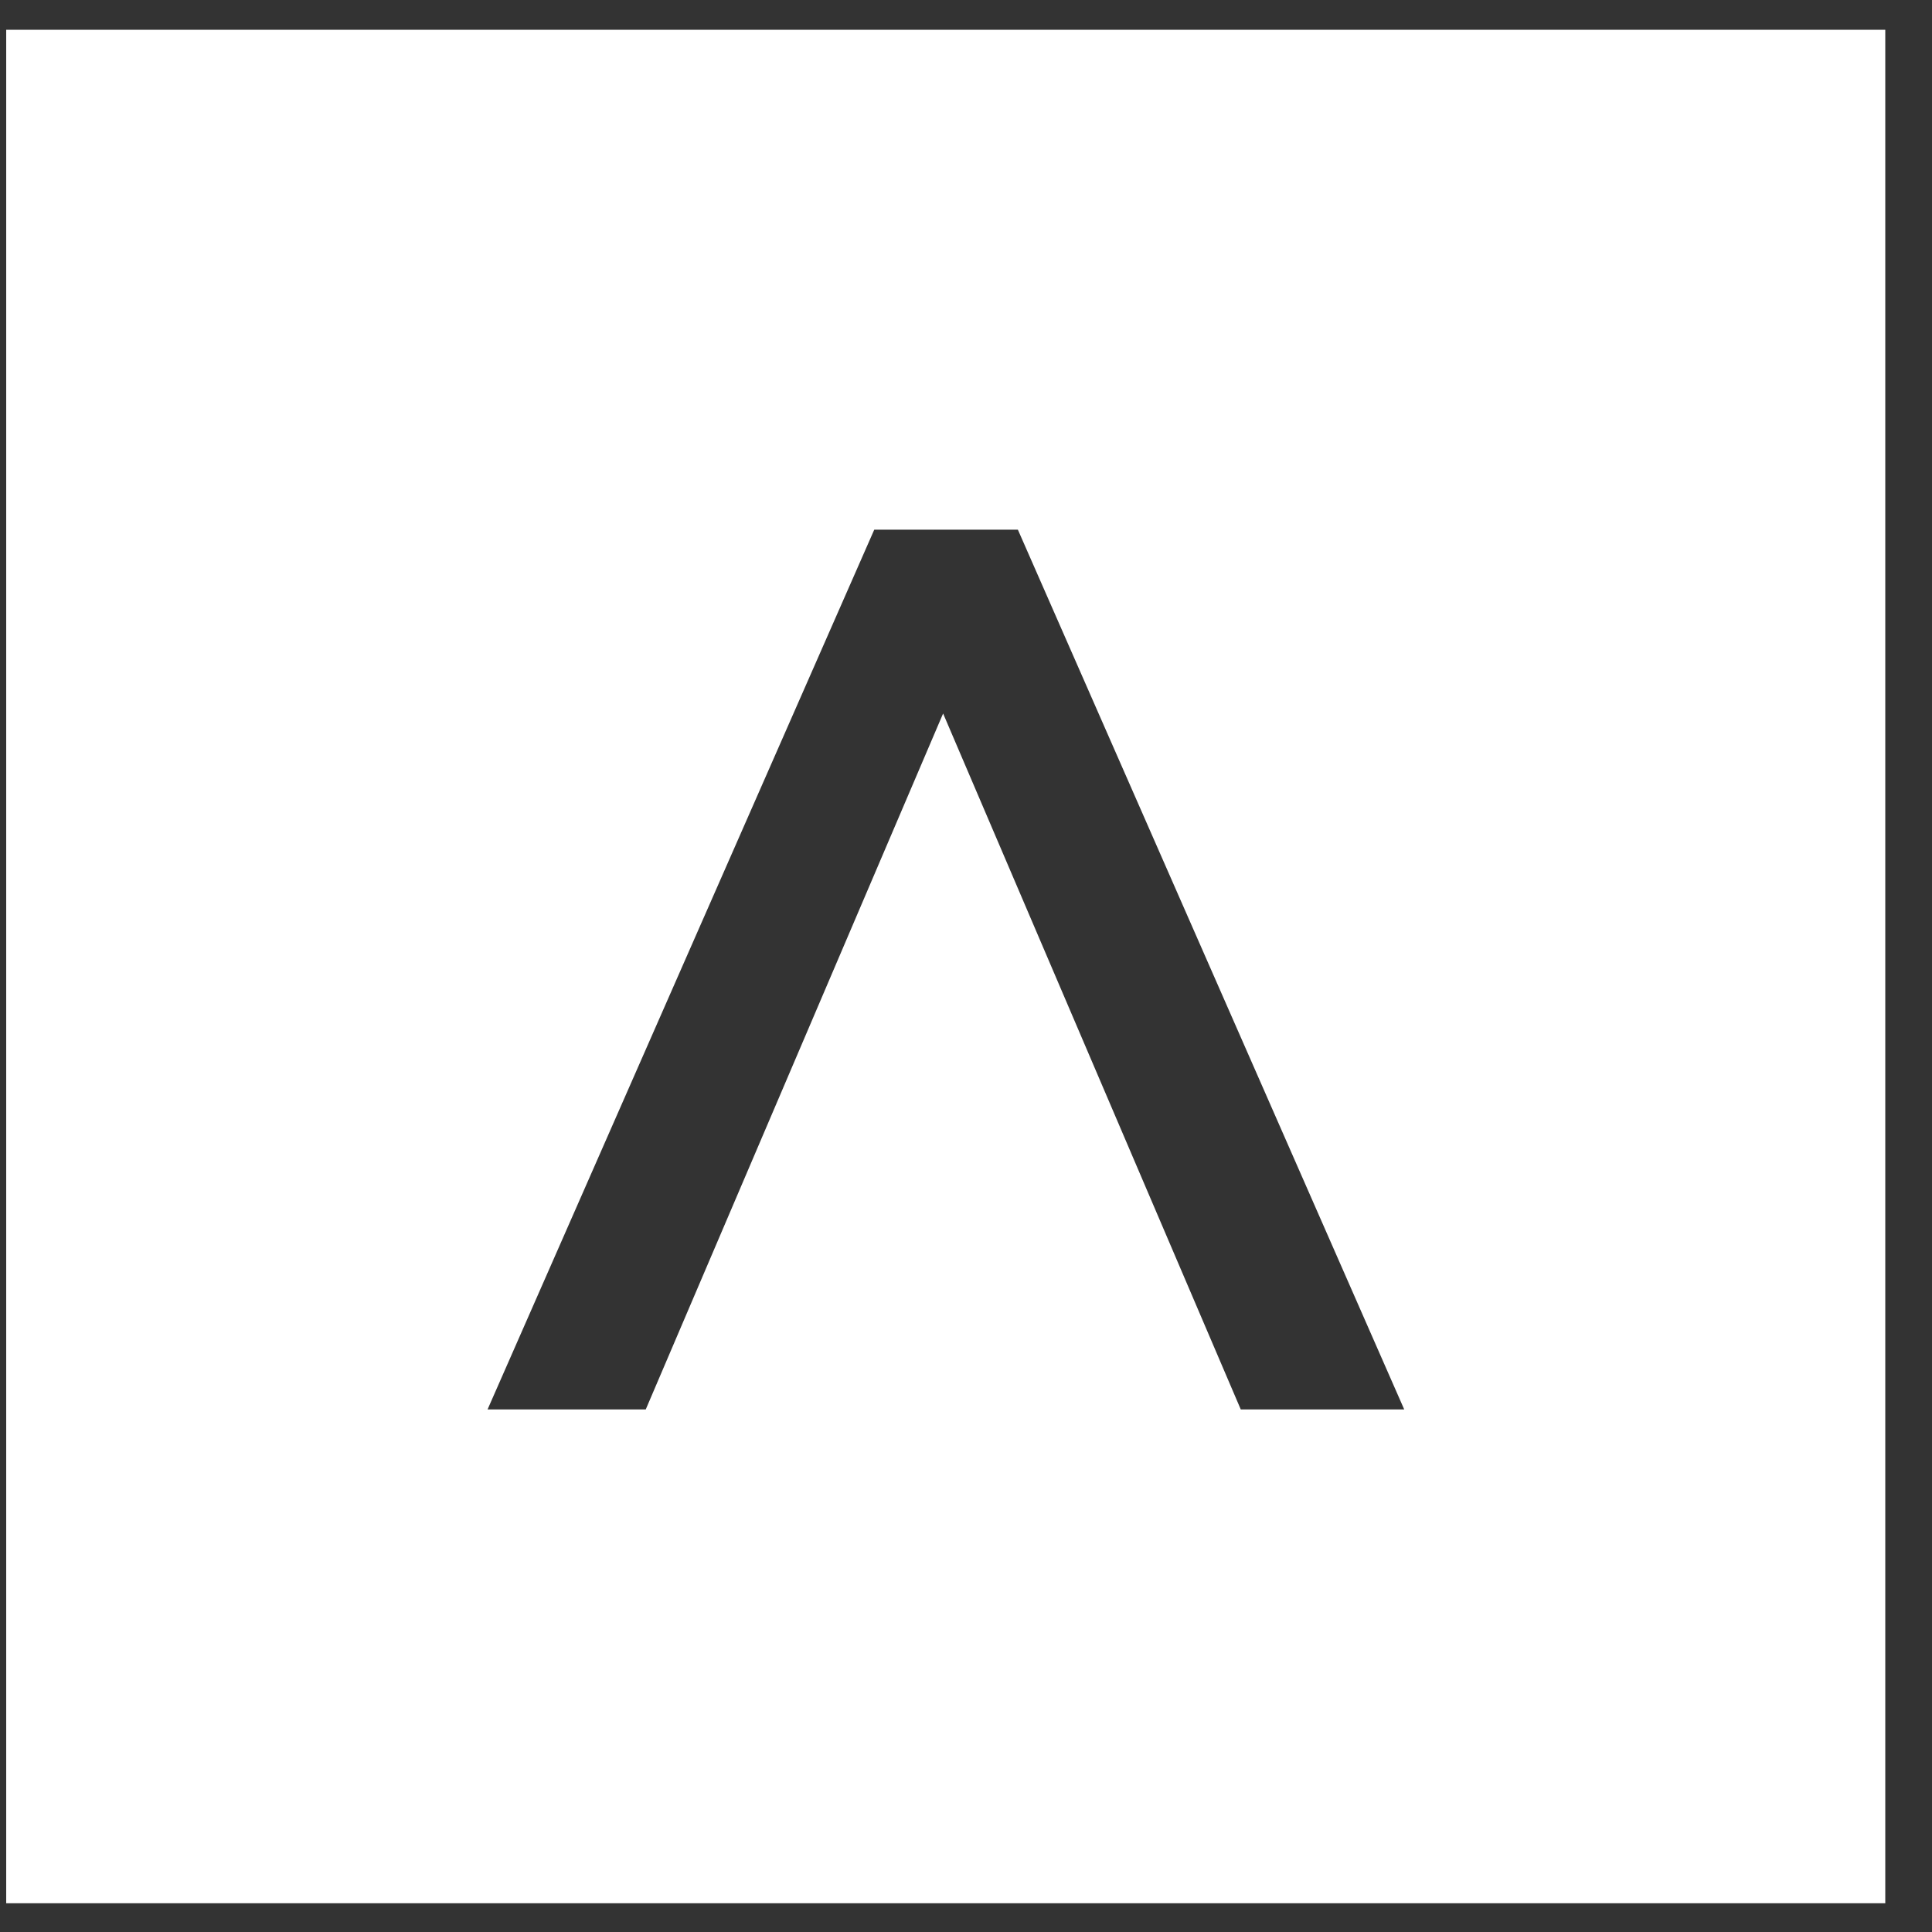
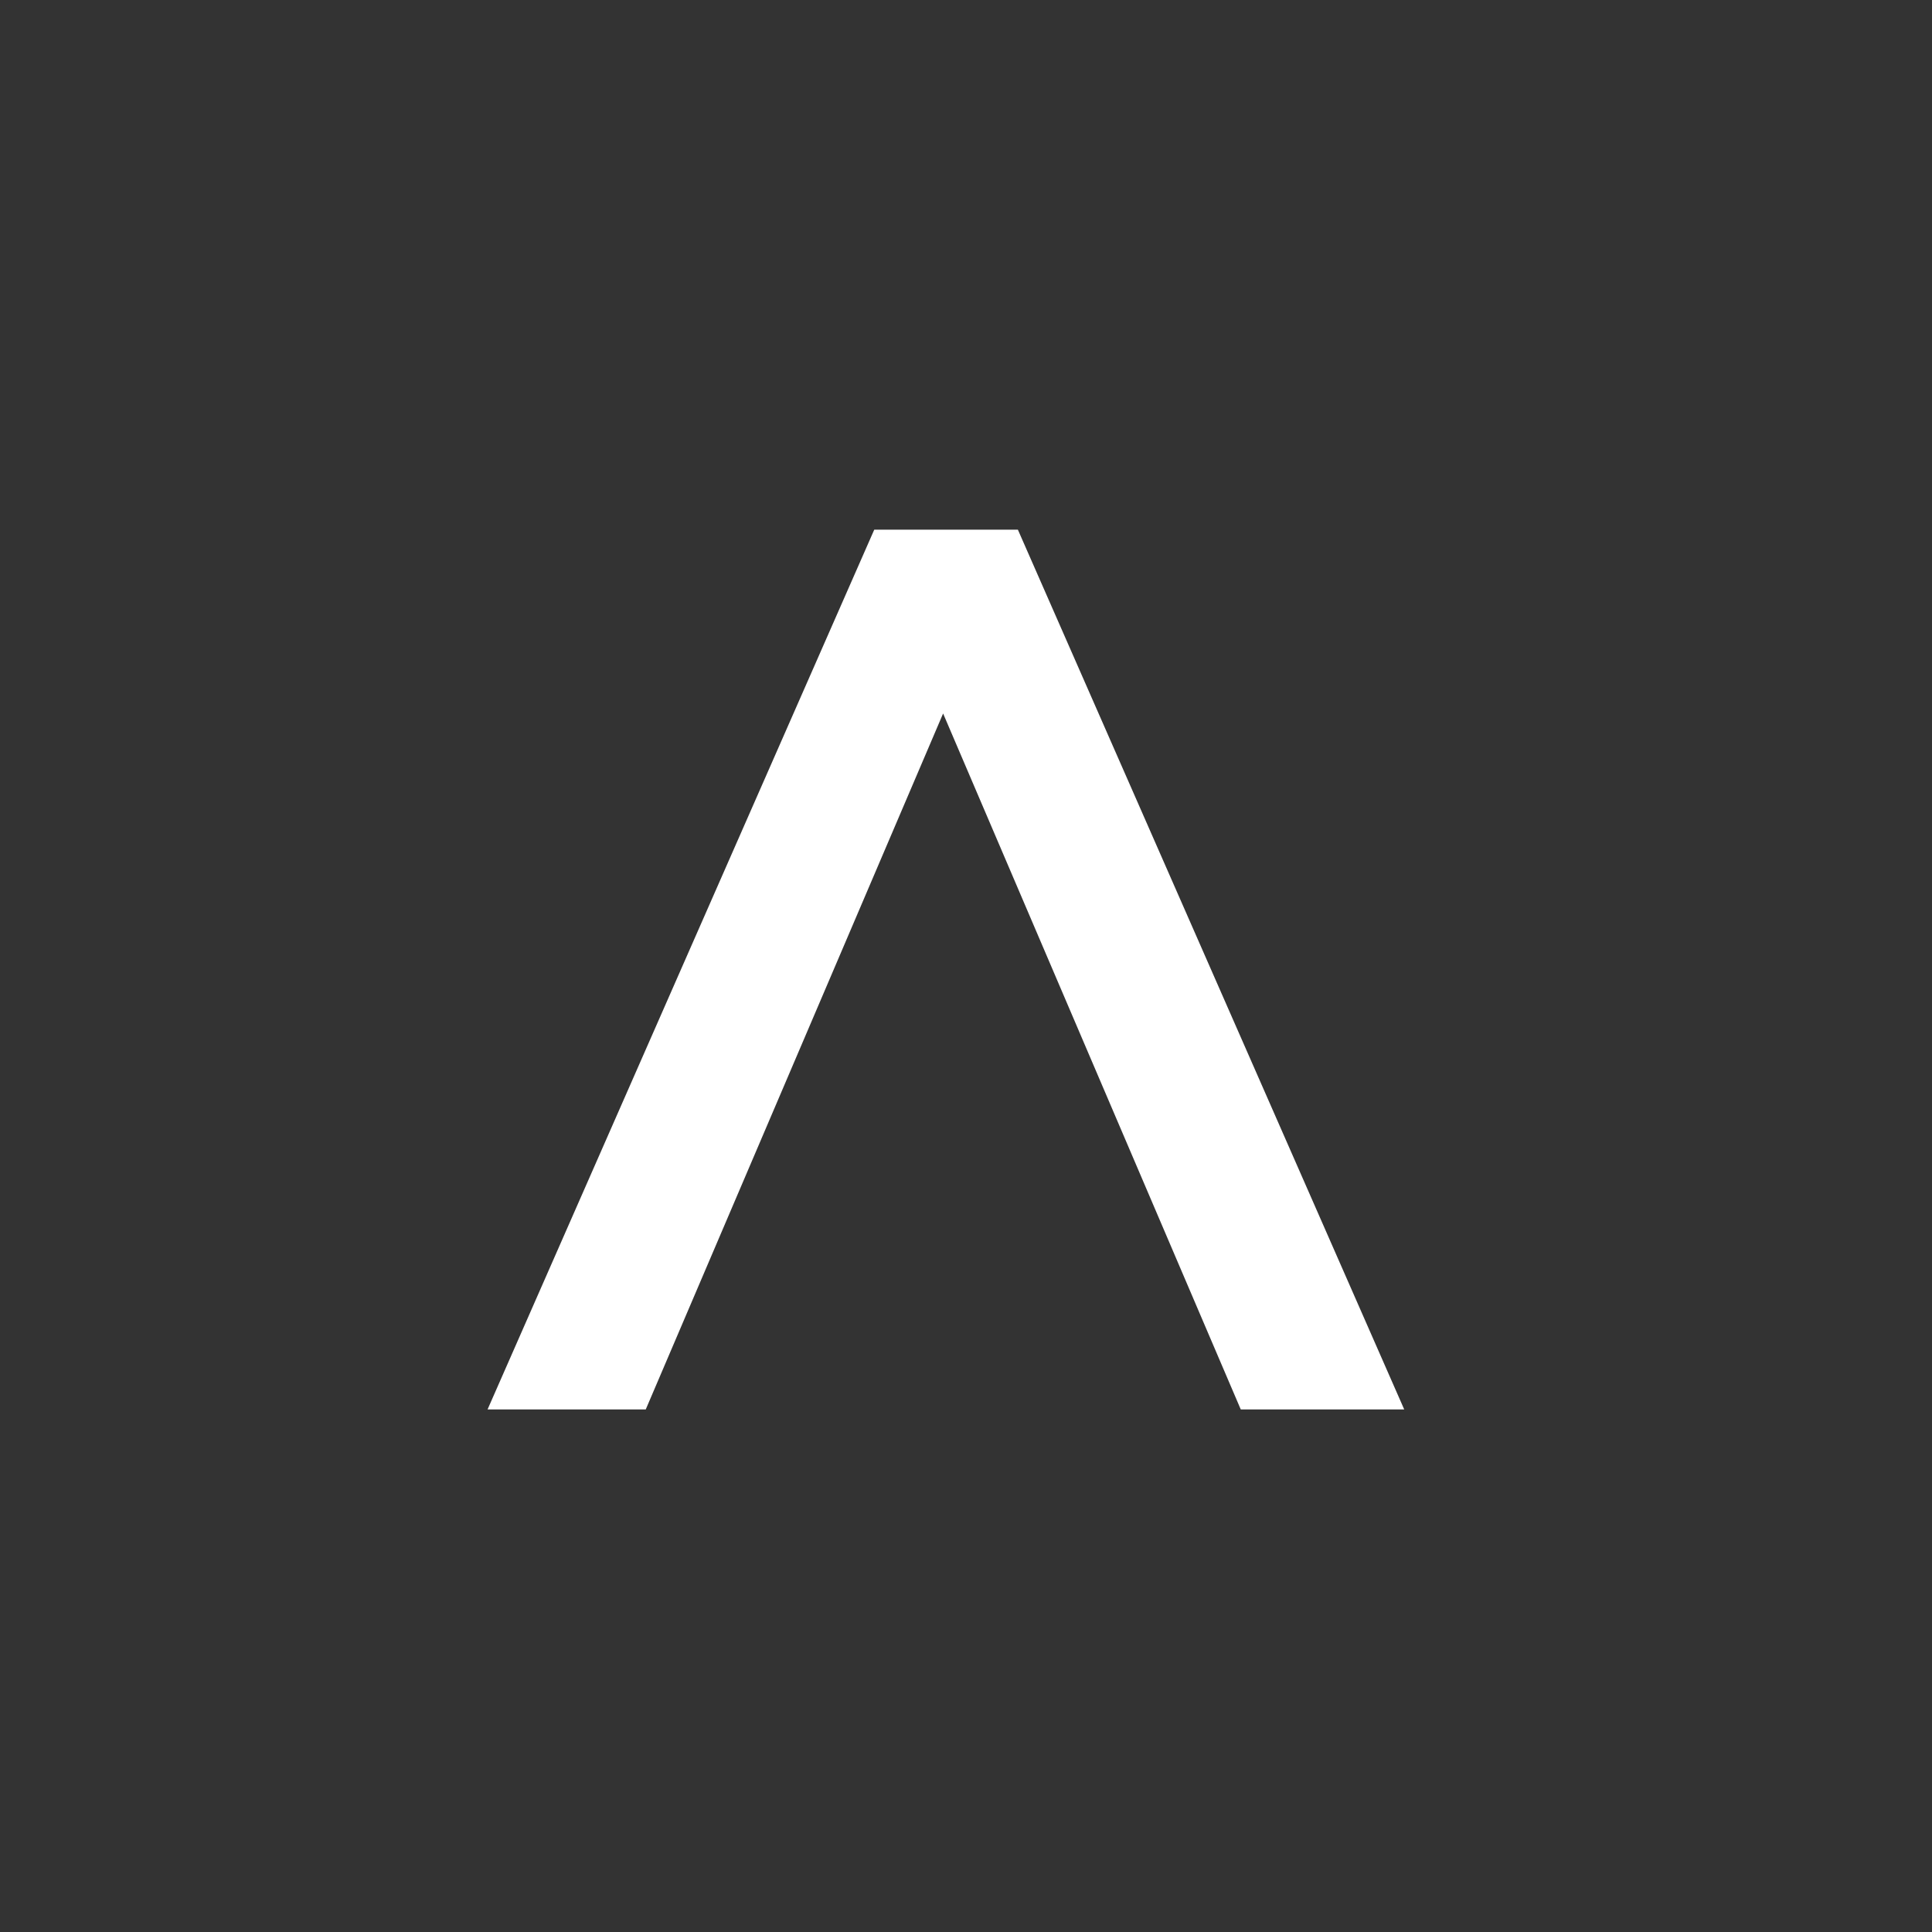
<svg xmlns="http://www.w3.org/2000/svg" width="33" height="33" viewBox="0 0 33 33" fill="none">
  <rect x="0" y="0" width="33" height="33" fill="#333333" stroke="none" />
-   <path d="M0.106 0.509H32.202V32.509H0.106V0.509ZM23.985 24.074L17.386 9.047H14.933L8.328 24.074H11.03L16.109 12.187L21.193 24.074H23.985Z" fill="white" />
+   <path d="M0.106 0.509H32.202V32.509V0.509ZM23.985 24.074L17.386 9.047H14.933L8.328 24.074H11.03L16.109 12.187L21.193 24.074H23.985Z" fill="white" />
</svg>